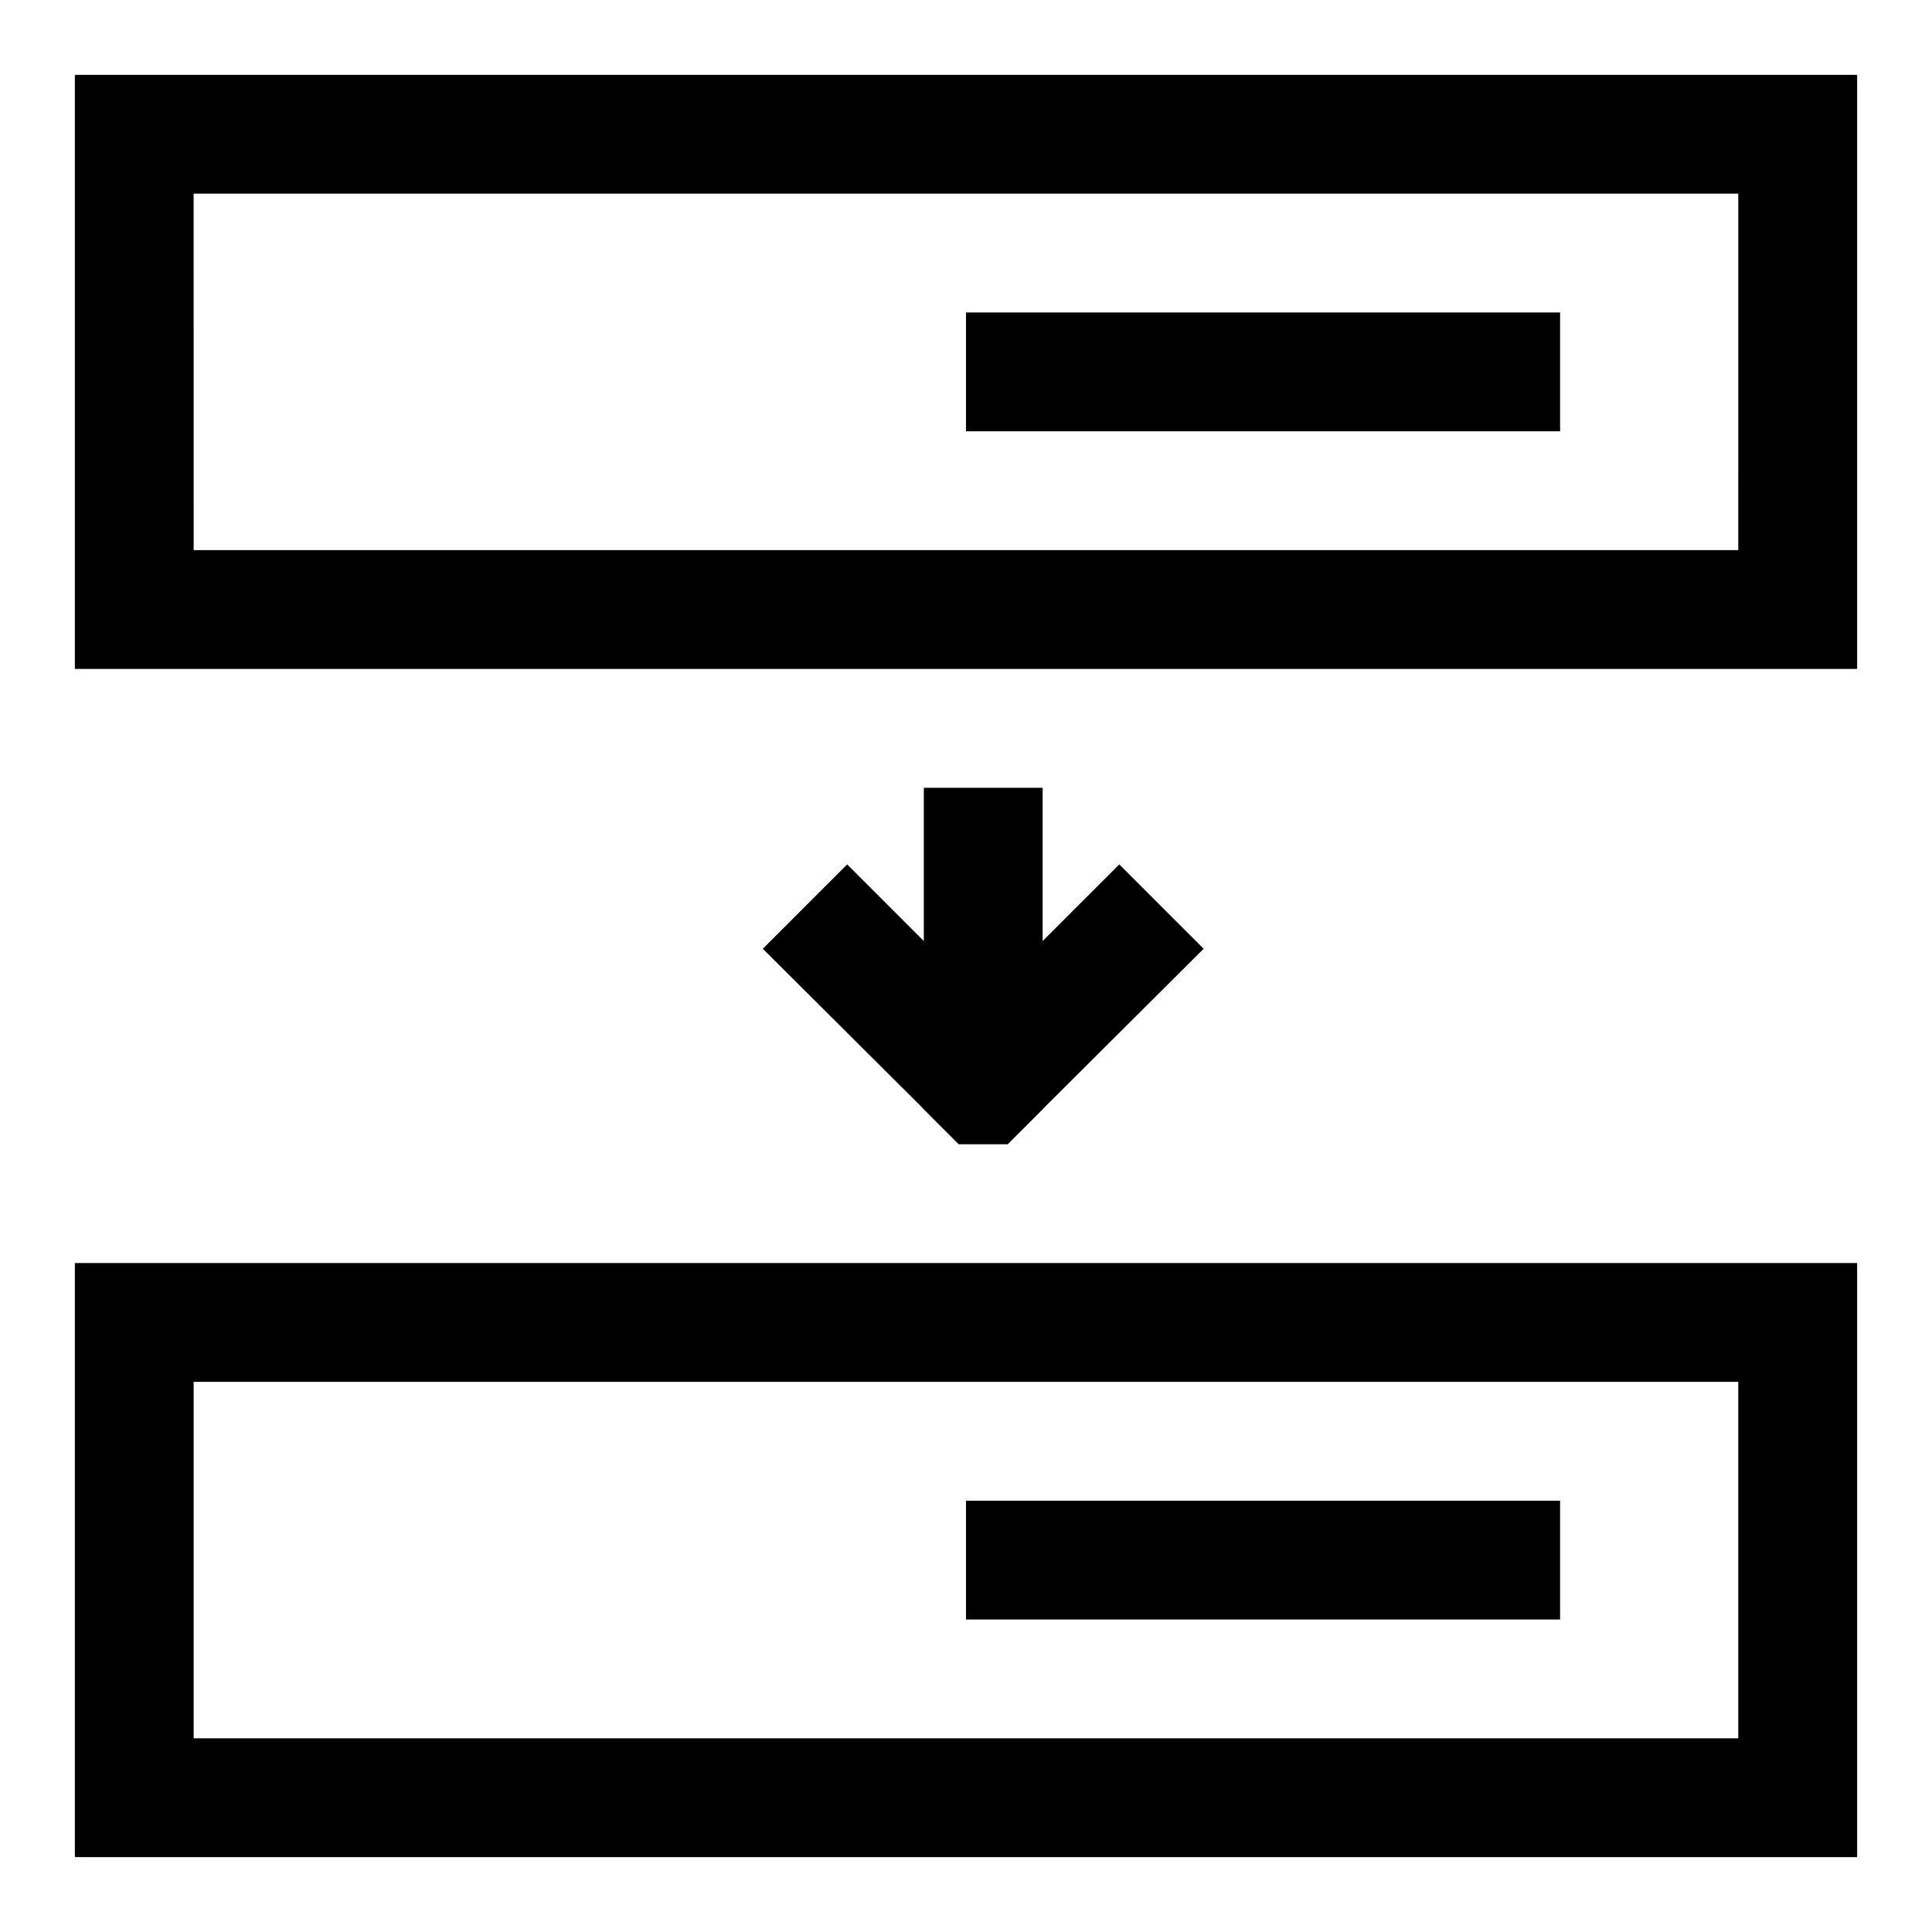
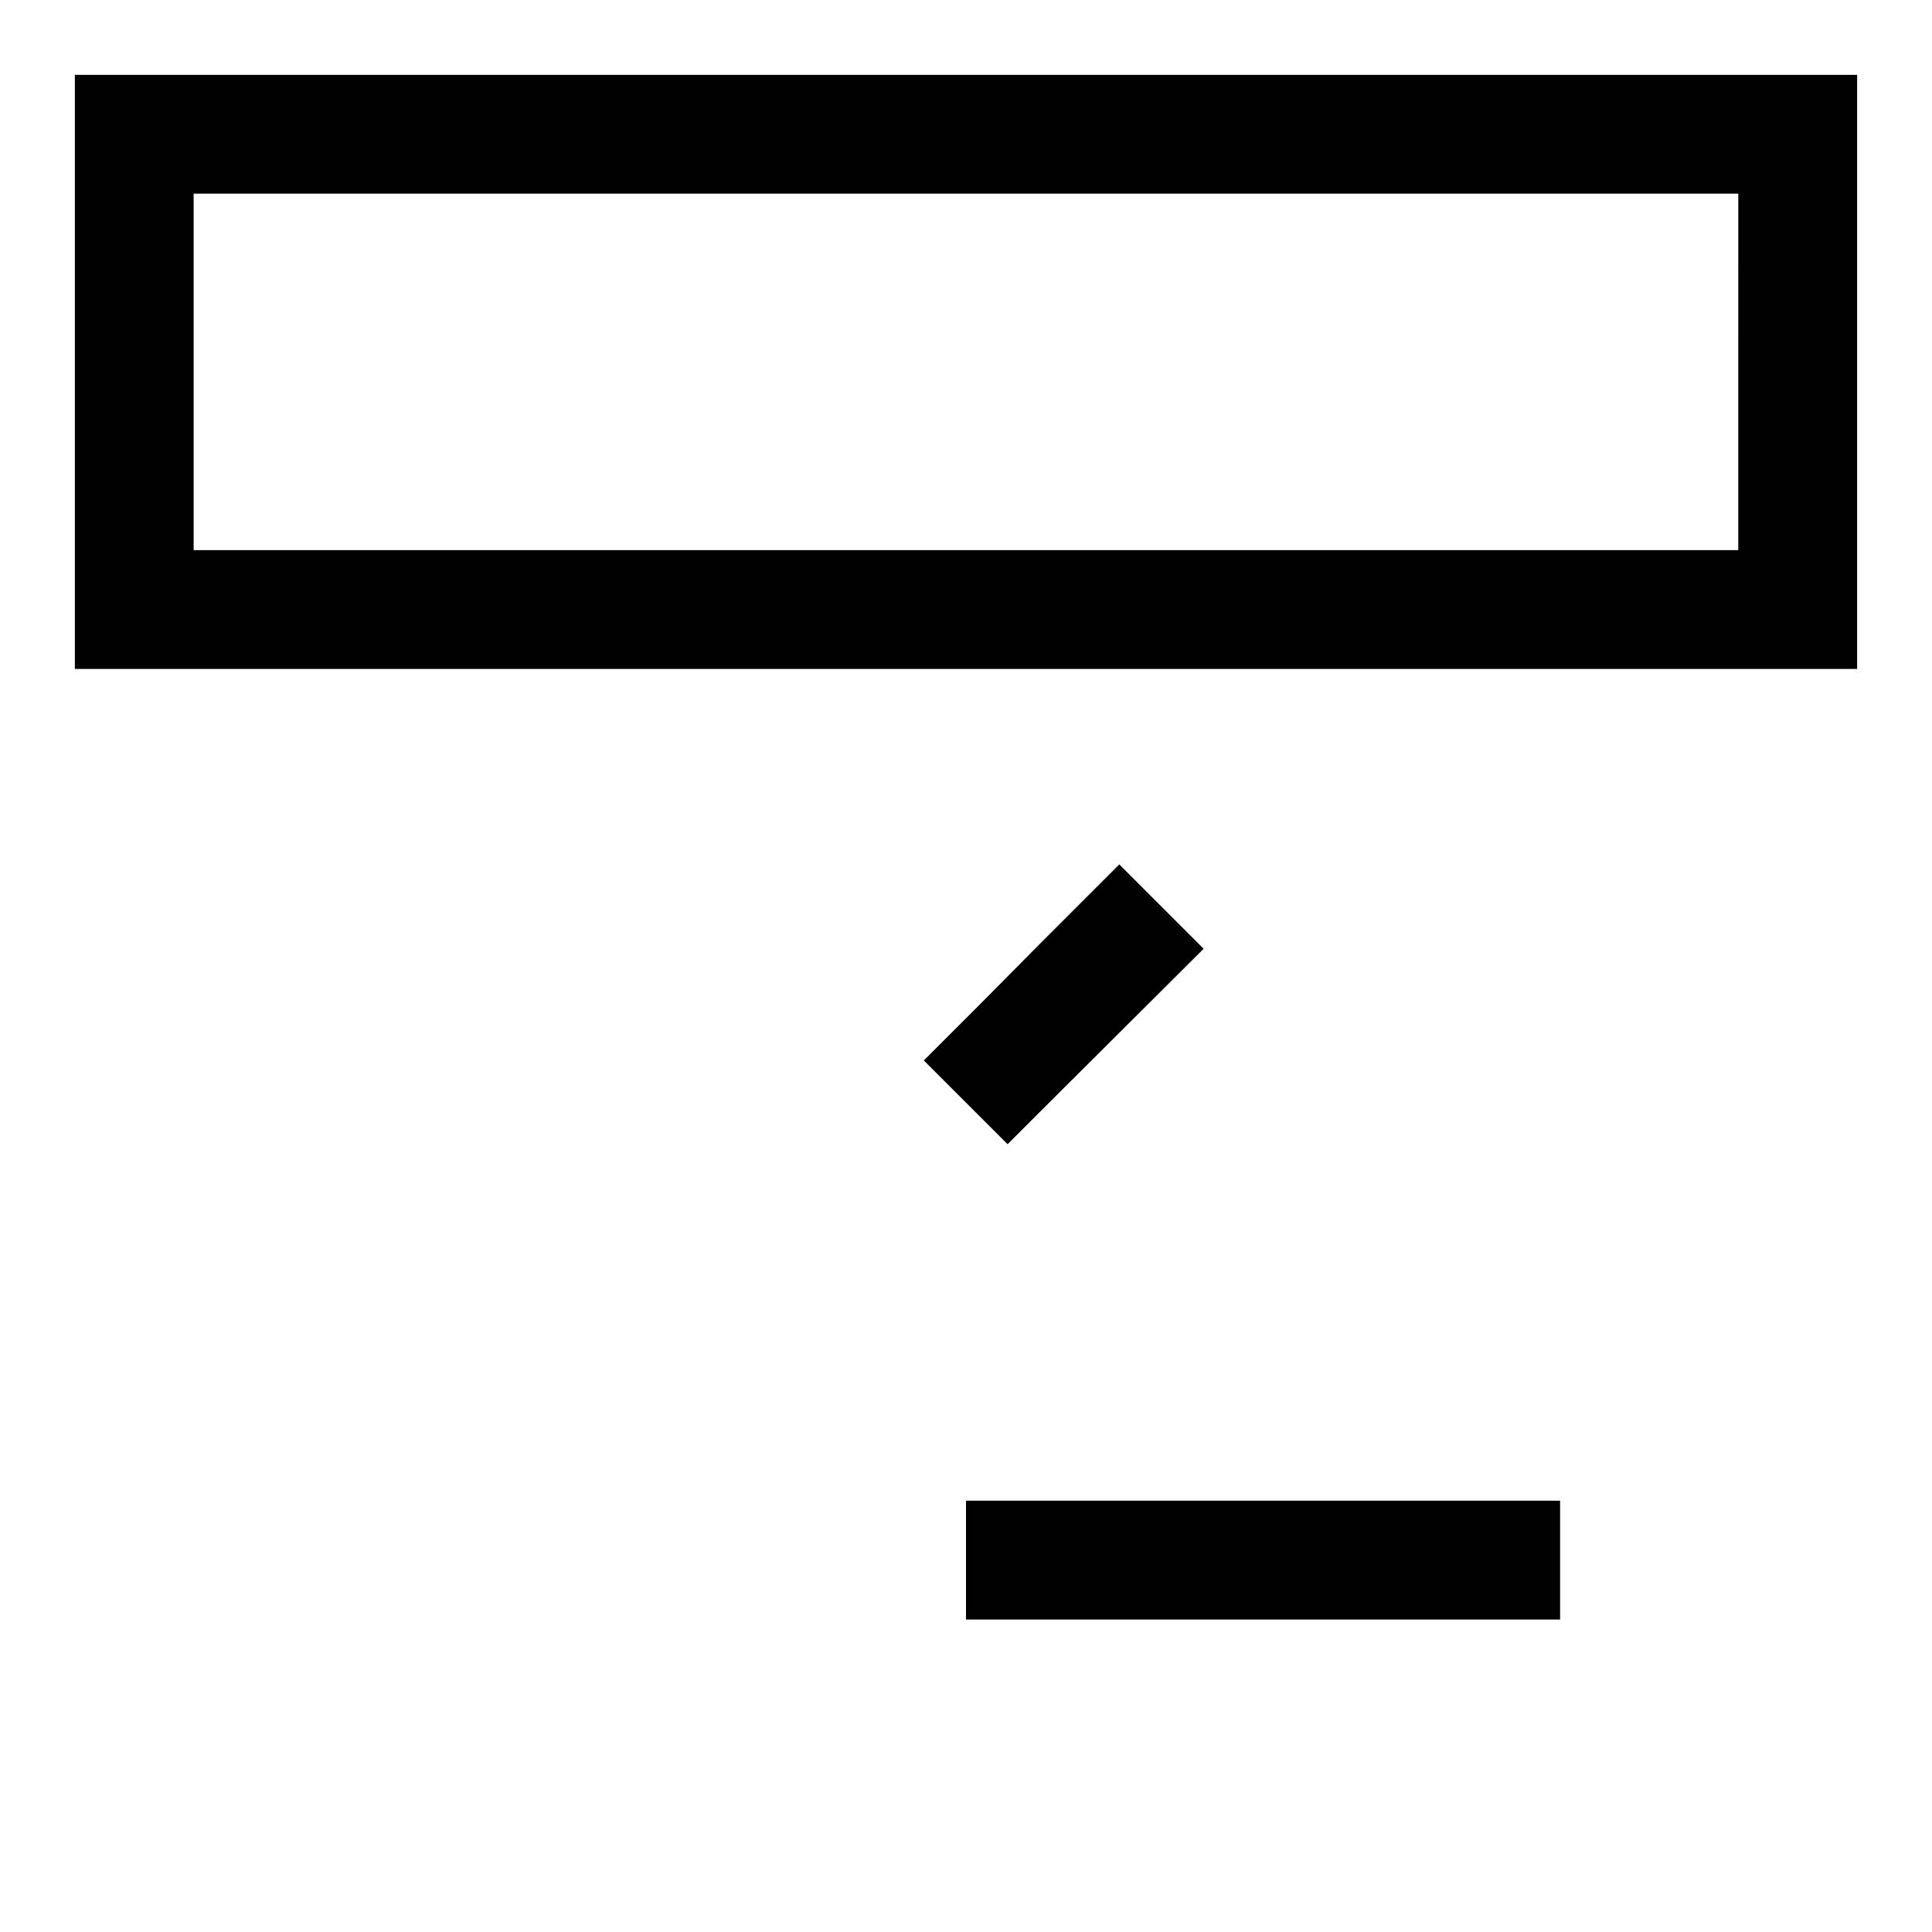
<svg xmlns="http://www.w3.org/2000/svg" fill="#000000" width="800px" height="800px" version="1.1" viewBox="144 144 512 512">
  <g>
-     <path d="m636.16 636.16h-472.32v-157.44h472.32zm-440.84-31.488h409.34v-94.465h-409.34z" />
    <path d="m400 541.7h157.44v31.488h-157.44z" />
    <path d="m636.16 321.28h-472.32v-157.44h472.32zm-440.84-31.488h409.34l0.004-94.465h-409.35z" />
-     <path d="m400 226.81h157.44v31.488h-157.44z" />
-     <path d="m420.31 352.77v85.176l-9.289 9.289h-12.91l-9.289-9.289v-85.176z" />
    <path d="m462.98 395.43-42.668 42.508-9.289 9.289-6.457-6.453-15.742-15.746 15.742-15.742 15.746-15.902 20.309-20.309z" />
-     <path d="m420.31 425.03-22.199 22.199-9.289-9.289-42.668-42.508 22.359-22.355 20.309 20.309 15.742 15.902z" />
  </g>
</svg>